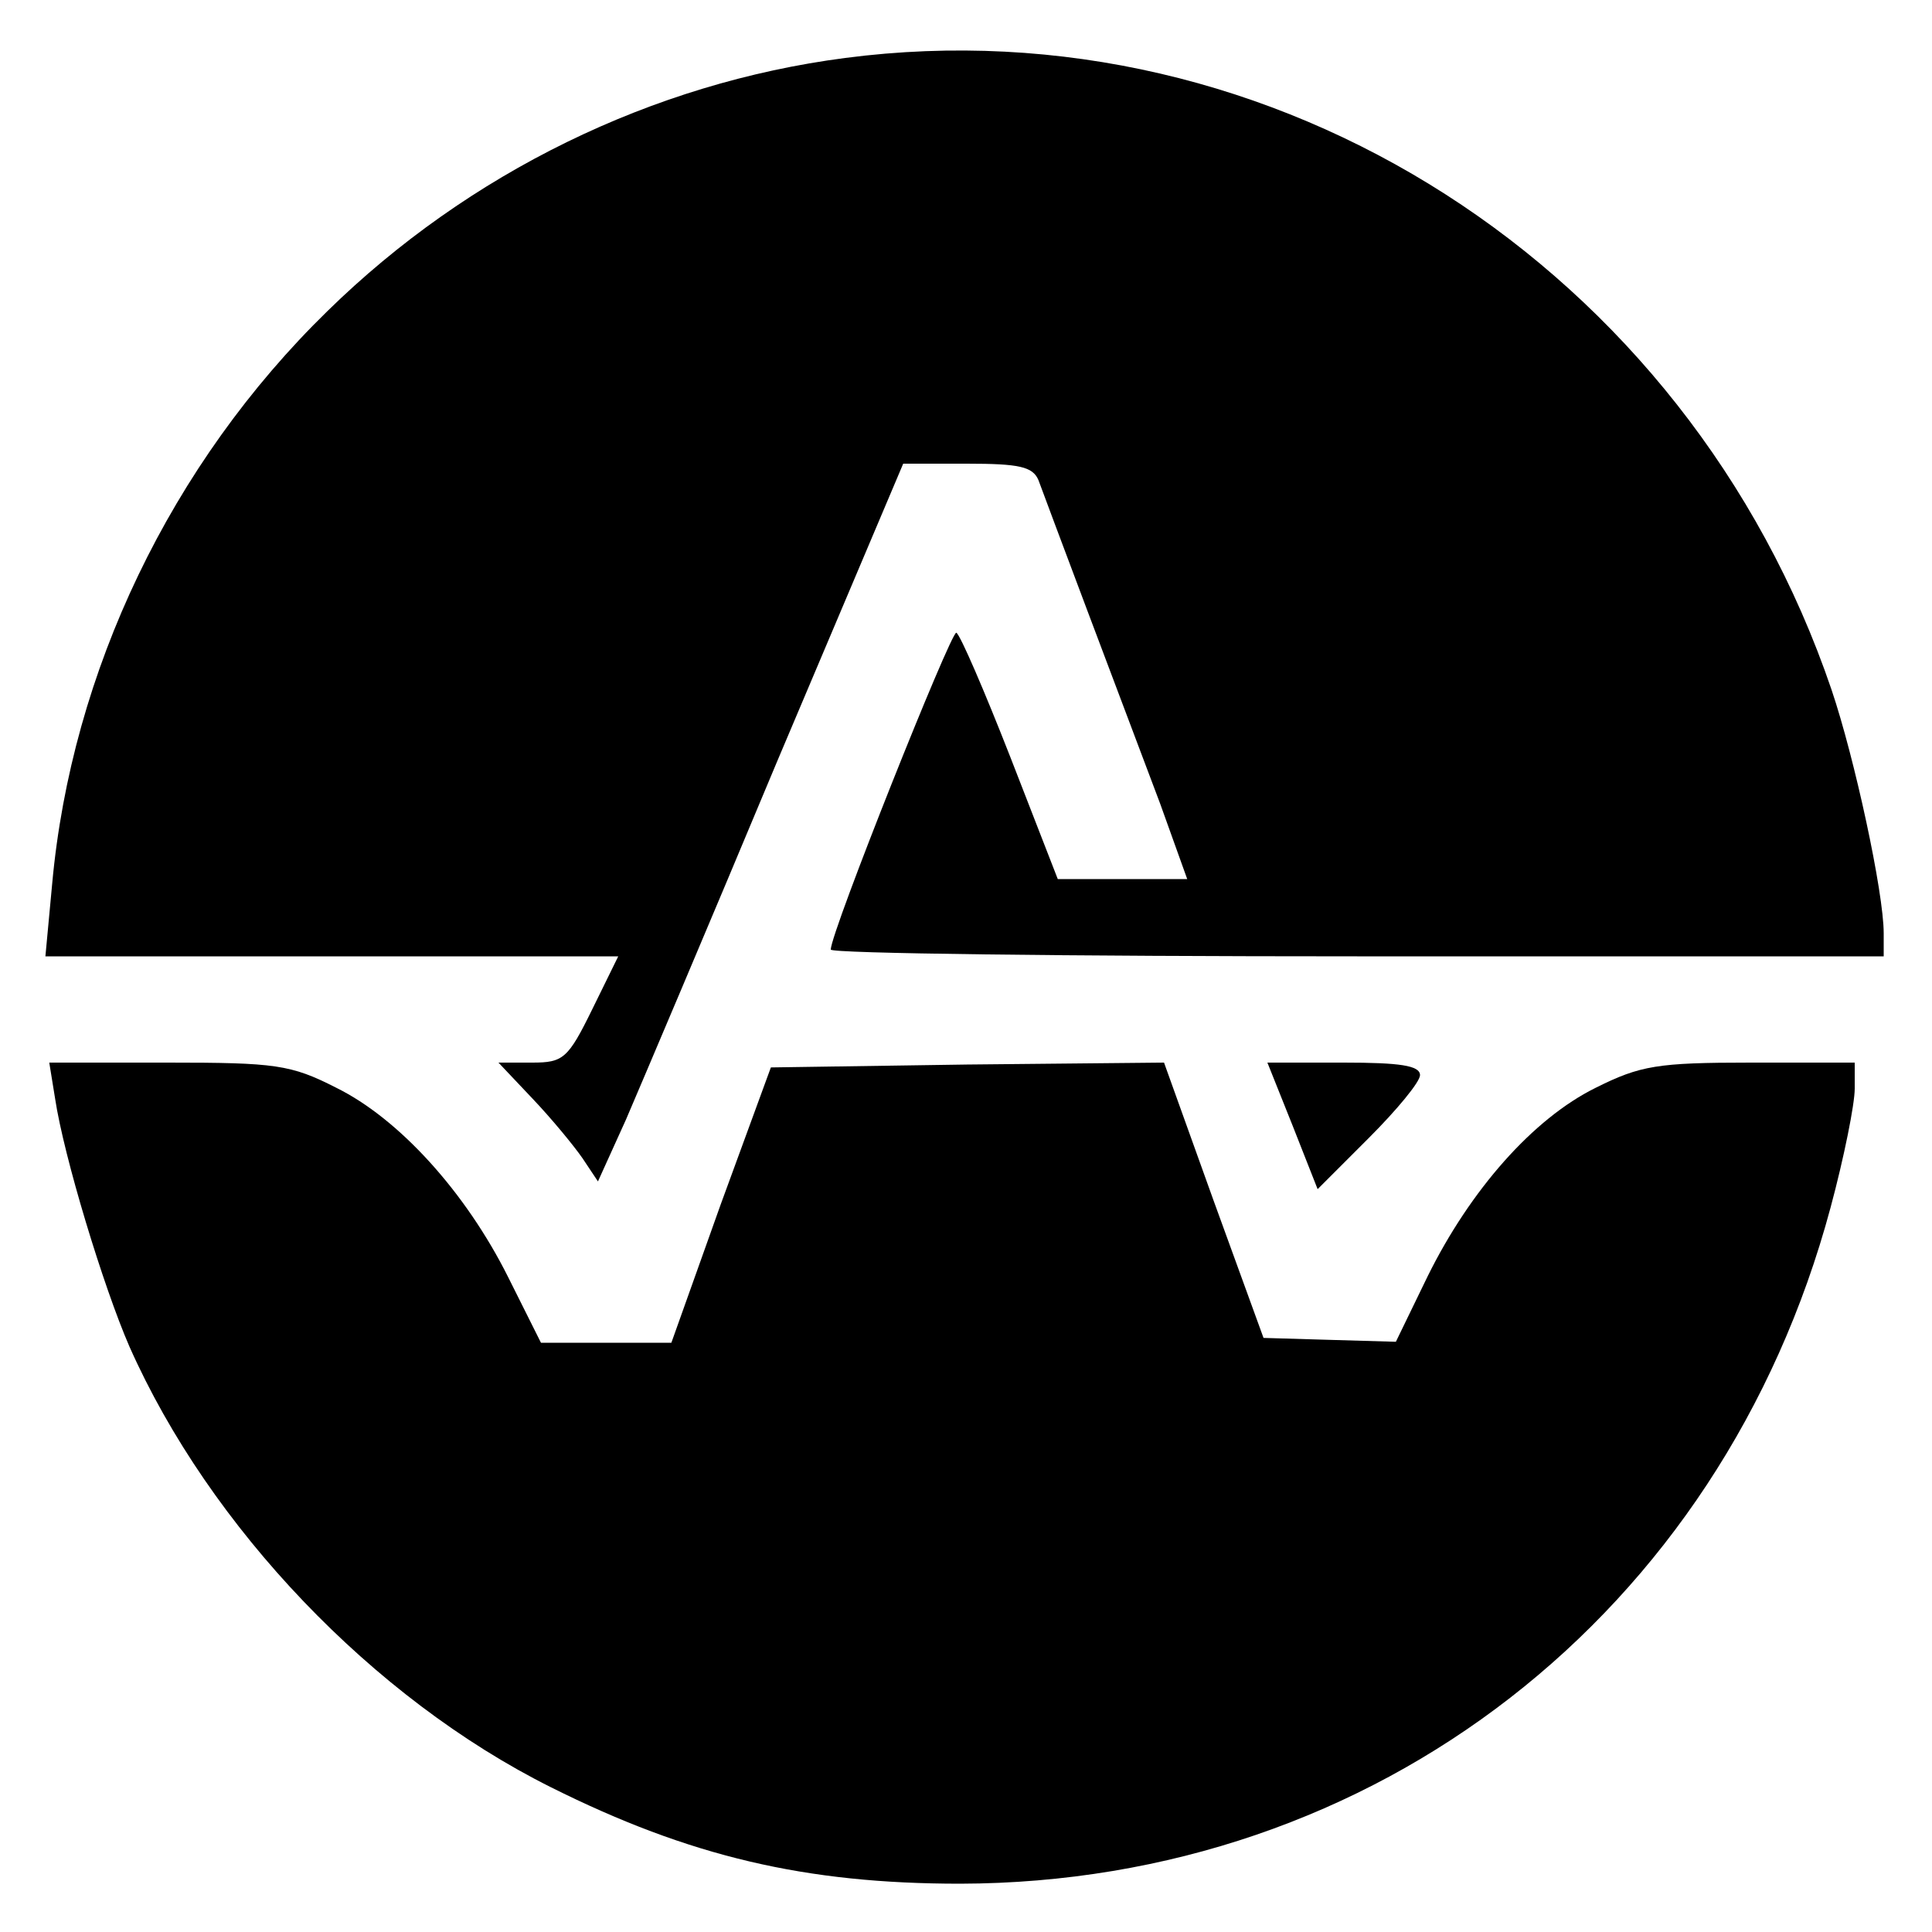
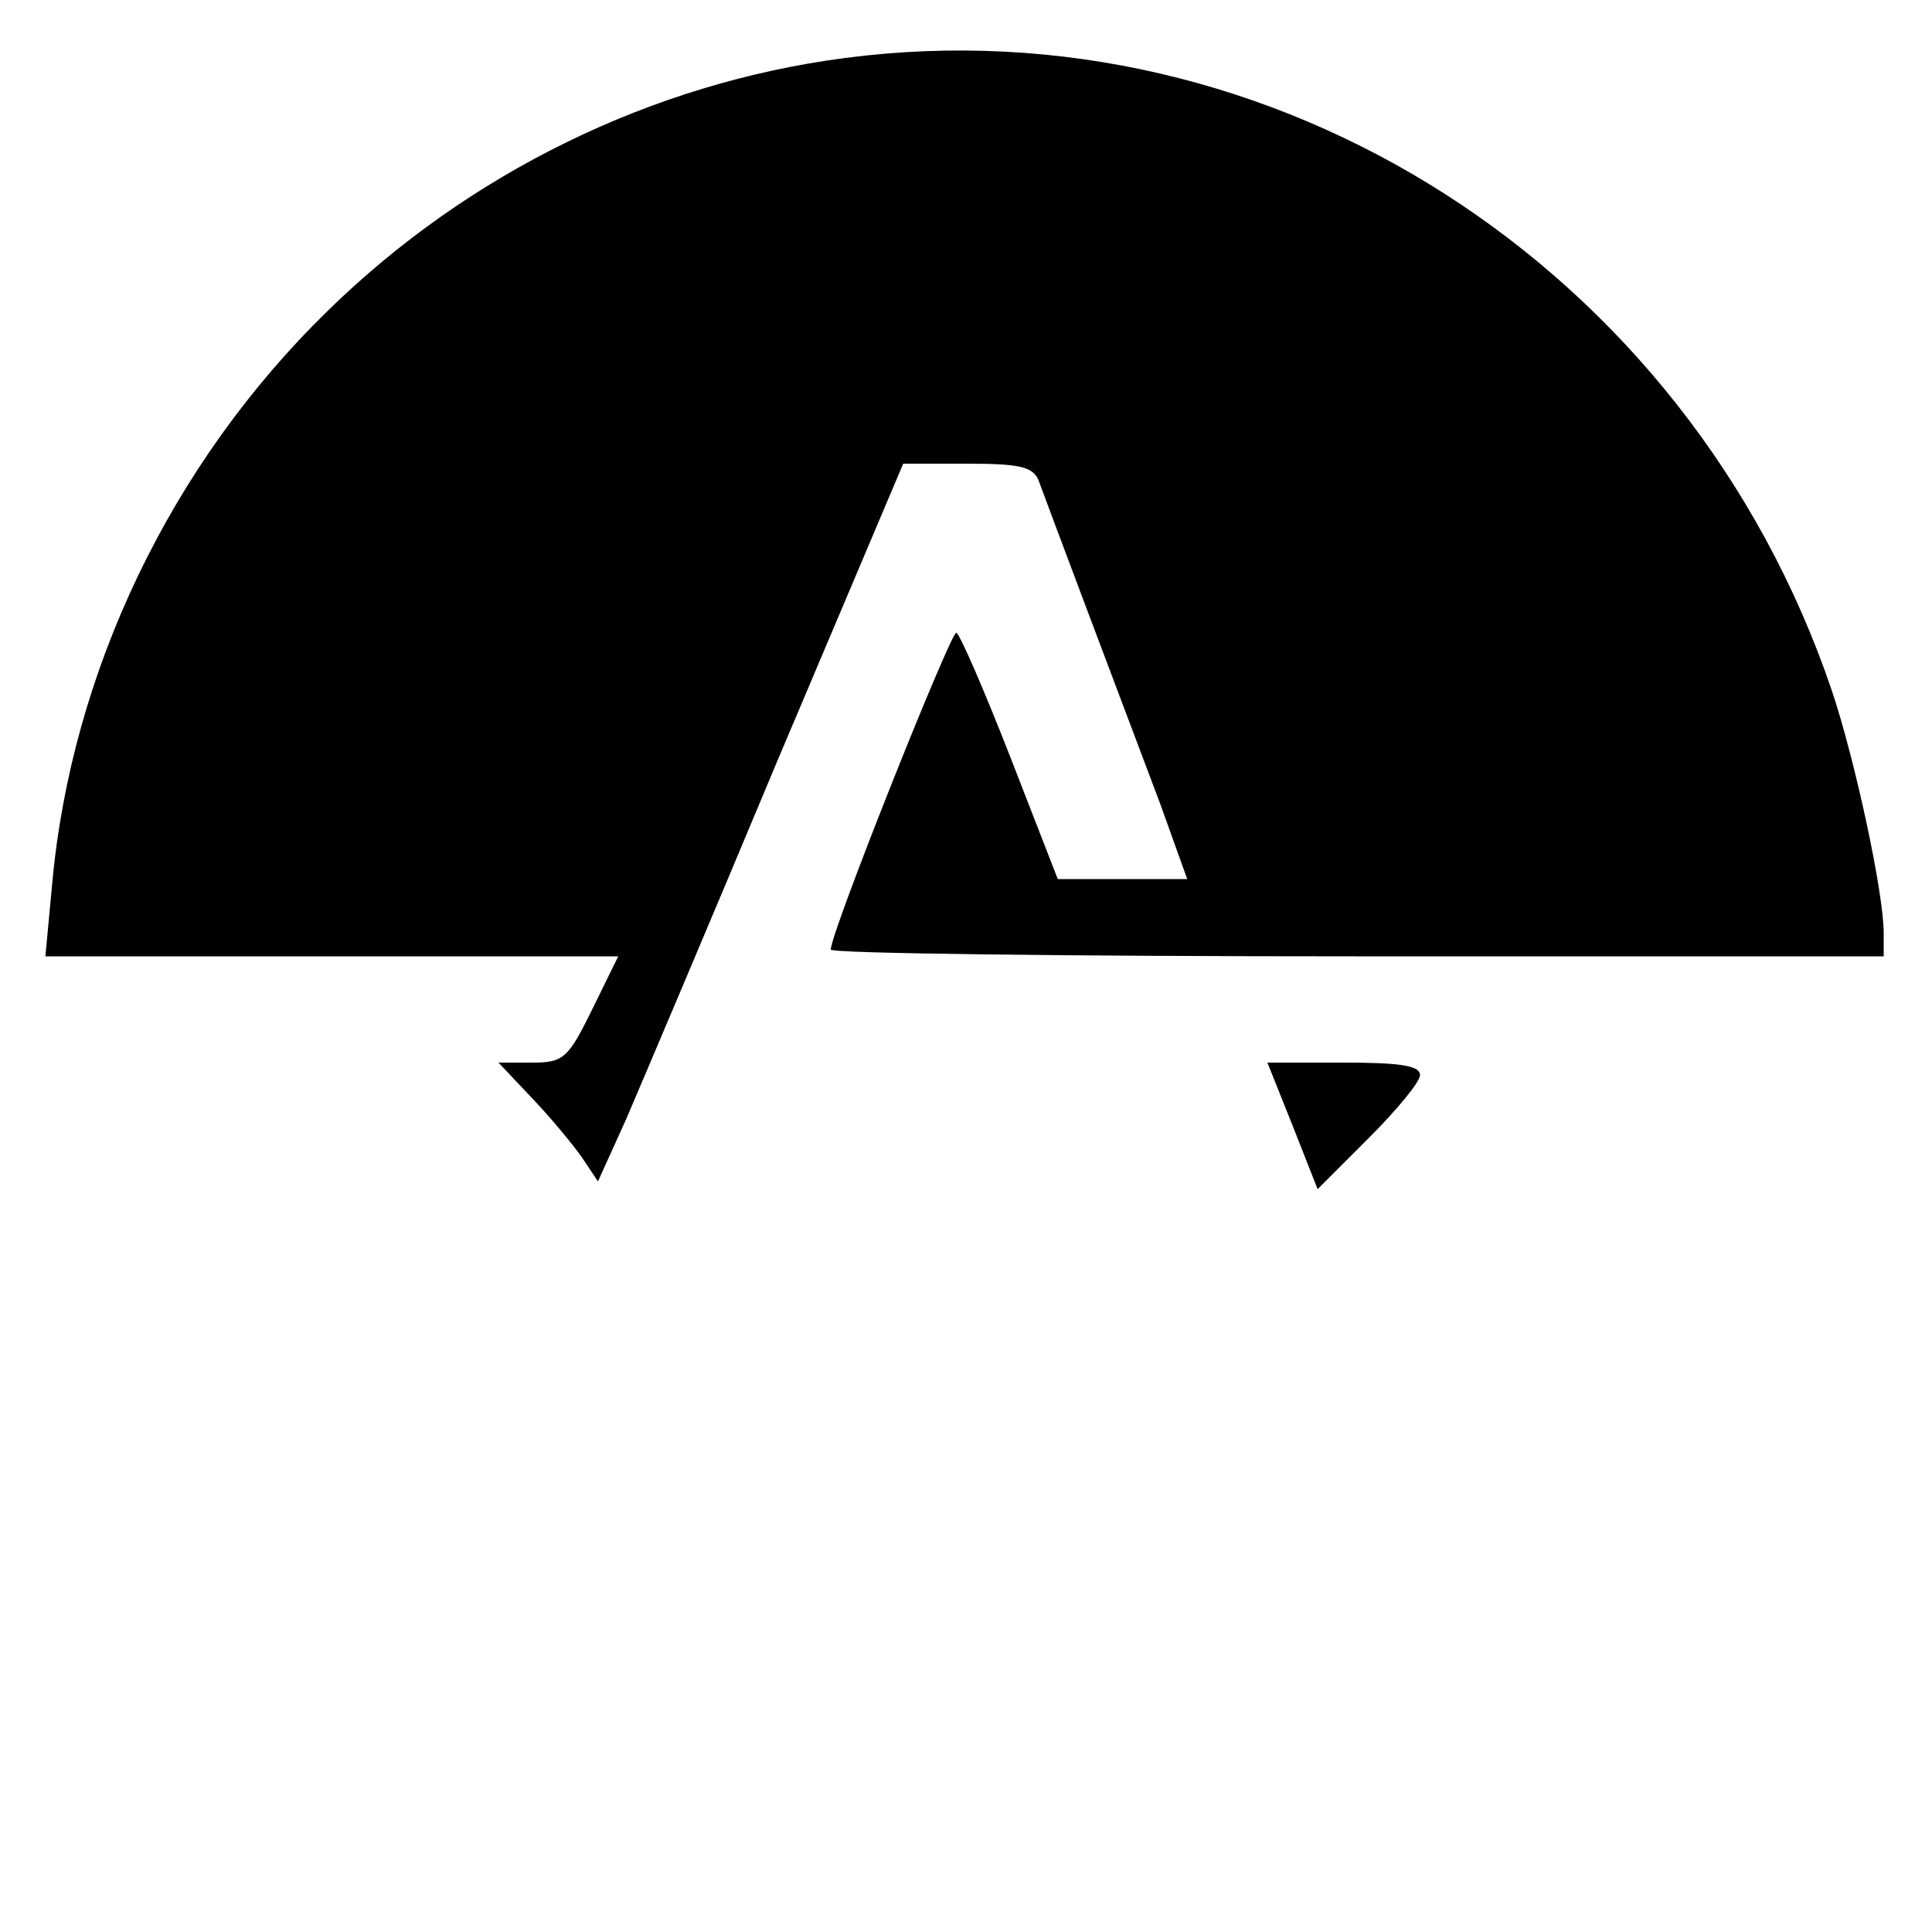
<svg xmlns="http://www.w3.org/2000/svg" version="1.0" width="200pt" height="200pt" viewBox="0 0 200 200" preserveAspectRatio="xMidYMid meet">
  <g transform="translate(0,200) scale(0.1,-0.1)" fill="#000000" stroke="none">
    <path d="M875 1940 c-200 -26 -390 -119 -536 -262 -162 -158 -265 -373 -285 -593 l-7 -75 297 0 296 0 -27 -55 c-25 -51 -30 -55 -62 -55 l-35 0 35 -37 c20 -21 43 -49 52 -62 l16 -24 29 64 c15 35 86 202 157 372 l130 307 66 0 c54 0 68 -3 74 -17 8 -22 87 -232 126 -335 l28 -78 -67 0 -67 0 -49 126 c-27 69 -52 127 -56 129 -5 3 -130 -310 -130 -328 0 -4 245 -7 545 -7 l545 0 0 24 c0 42 -30 181 -54 252 -149 438 -577 712 -1021 654z" />
-     <path d="M57 863 c9 -60 50 -195 77 -257 83 -187 252 -364 436 -456 144 -72 264 -100 424 -100 430 1 788 279 901 700 14 52 25 107 25 123 l0 27 -108 0 c-96 0 -114 -3 -160 -26 -65 -32 -130 -106 -174 -195 l-33 -68 -69 2 -68 2 -52 143 -51 142 -204 -2 -203 -3 -52 -142 -51 -143 -67 0 -68 0 -34 68 c-44 88 -113 164 -178 196 -47 24 -63 26 -174 26 l-123 0 6 -37z" />
    <path d="M1338 835 l26 -66 53 53 c29 29 53 58 53 65 0 10 -21 13 -79 13 l-79 0 26 -65z" />
  </g>
</svg>